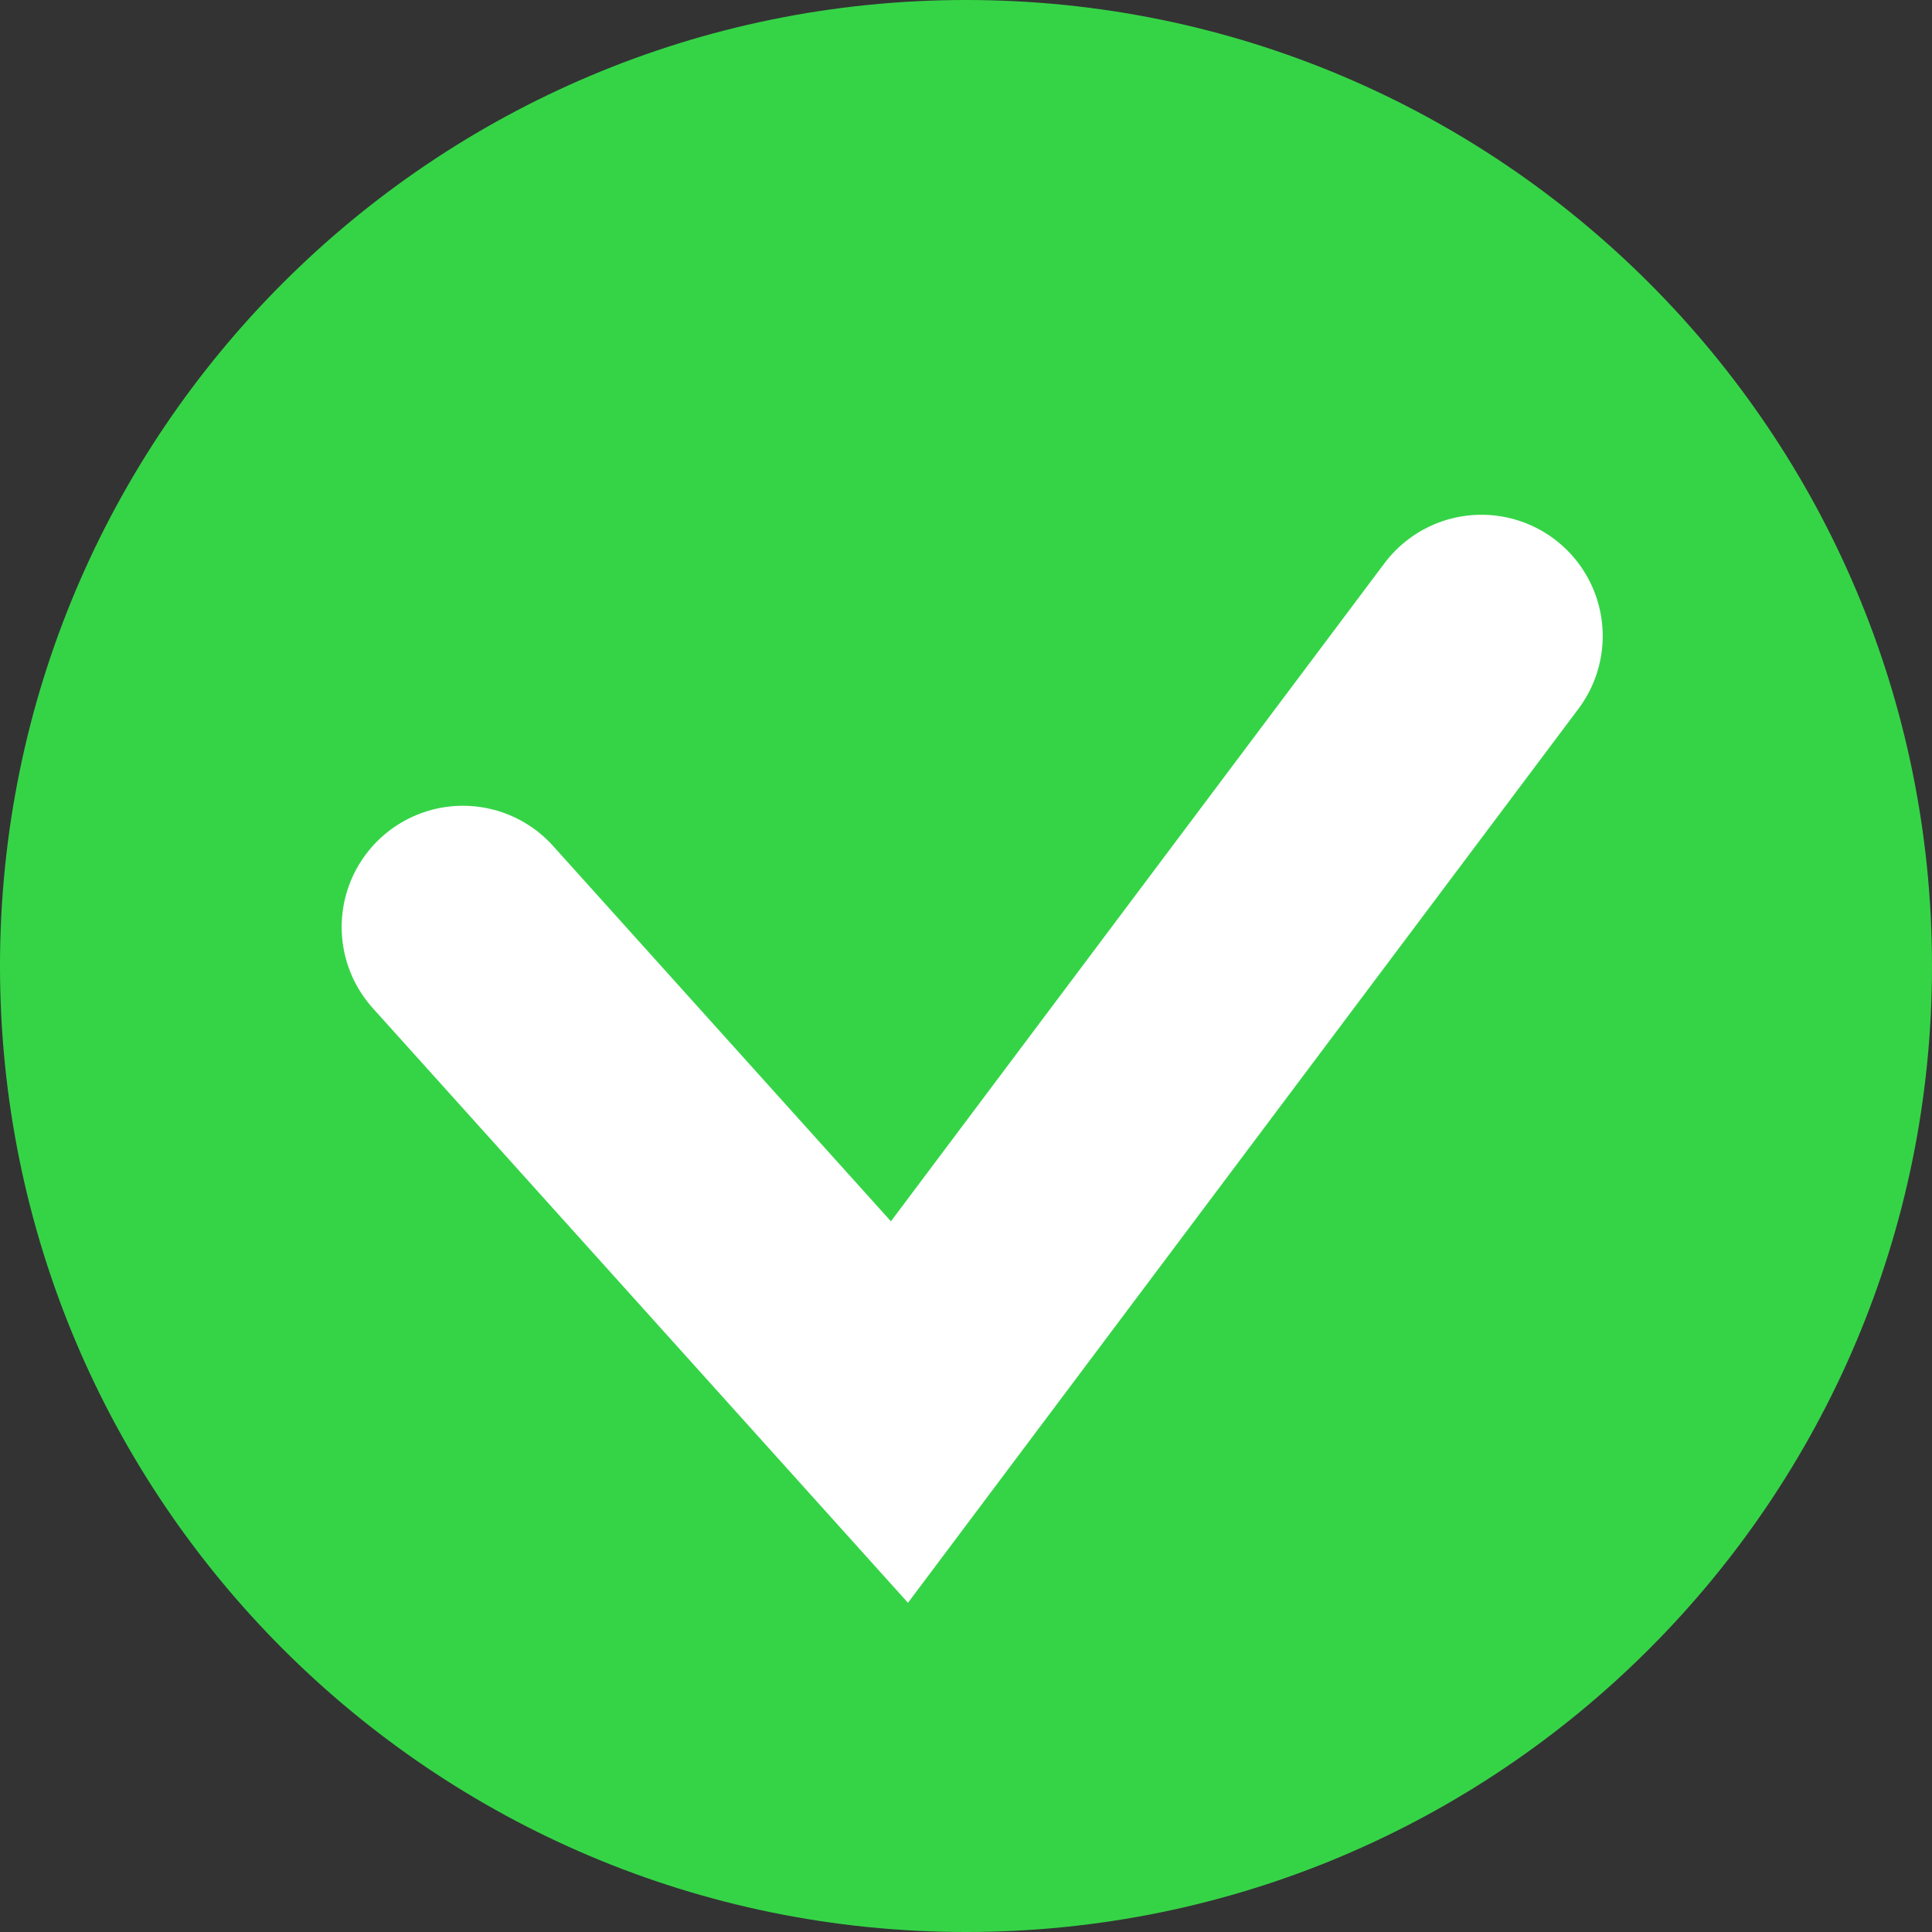
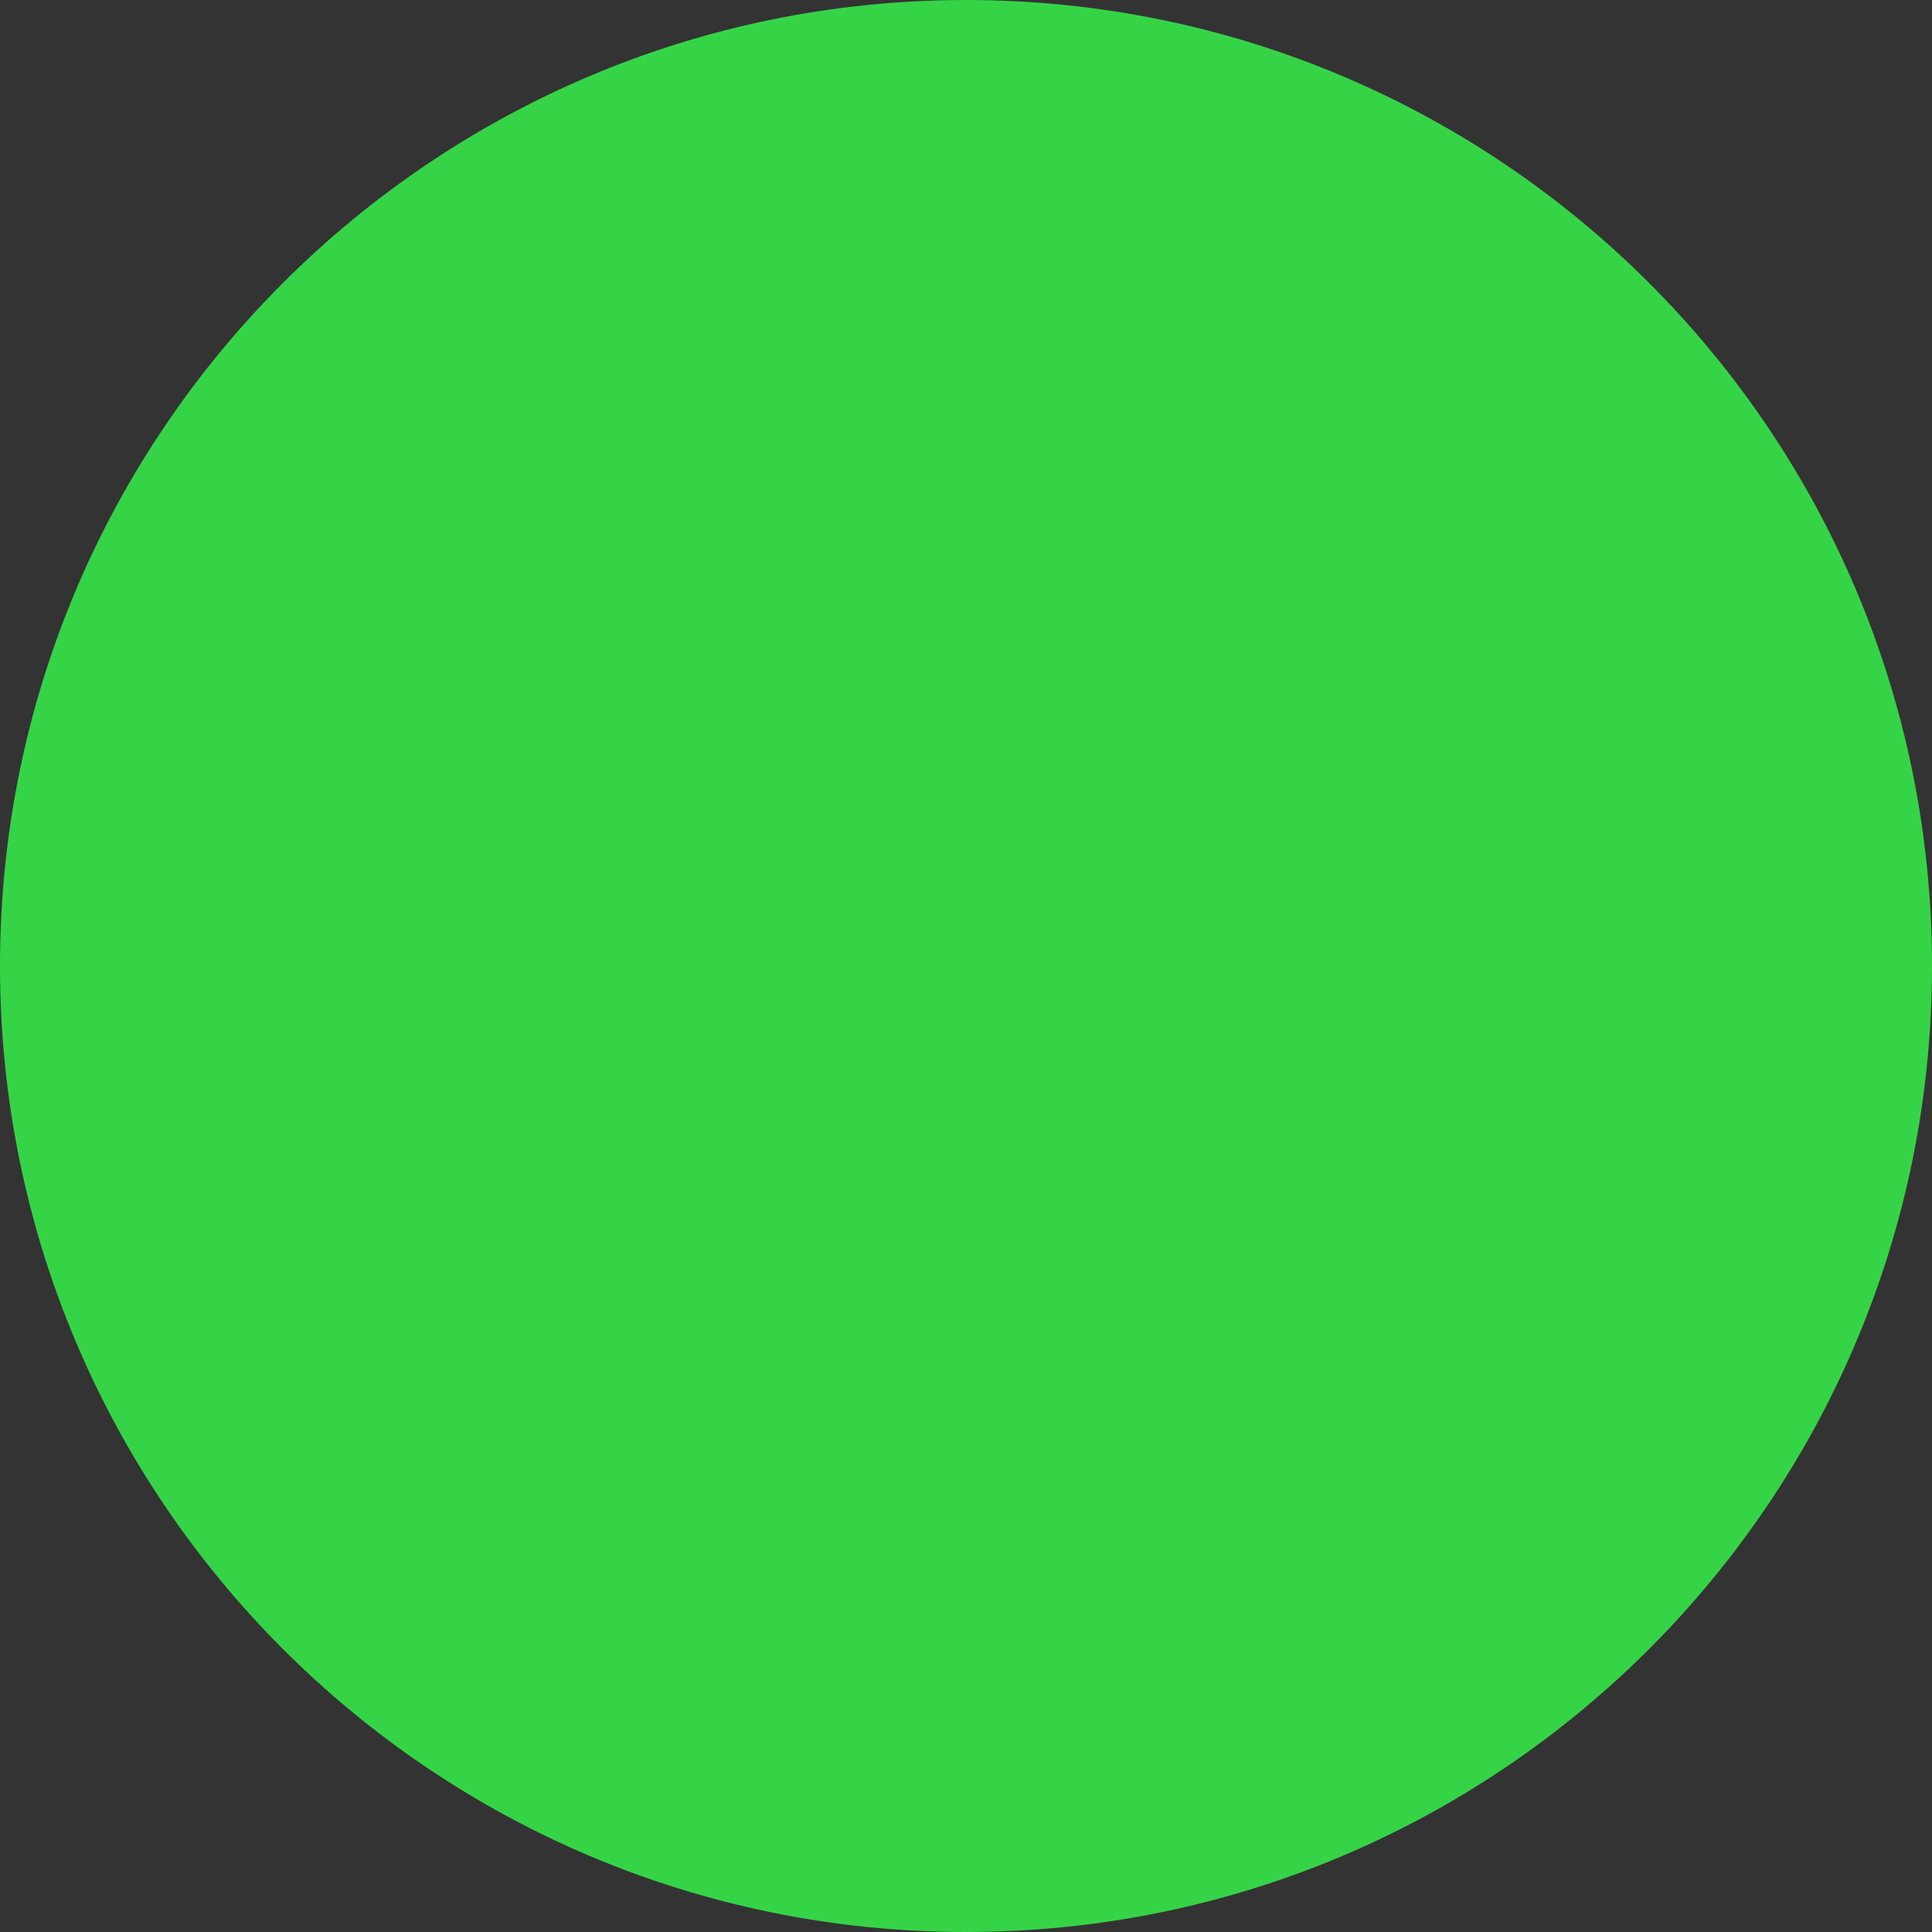
<svg xmlns="http://www.w3.org/2000/svg" xmlns:ns1="http://sodipodi.sourceforge.net/DTD/sodipodi-0.dtd" xmlns:ns2="http://www.inkscape.org/namespaces/inkscape" width="157.34" height="157.34" viewBox="0 0 157.34 157.34" version="1.1" id="svg9" ns1:docname="confirm.svg" ns2:version="1.1.2 (1:1.1+202202050950+0a00cf5339)">
  <rect x="0" y="0" width="157.34" height="157.34" fill="#333333" stroke="none" />
  <defs id="defs13" />
  <ns1:namedview id="namedview11" pagecolor="#505050" bordercolor="#eeeeee" borderopacity="1" ns2:pageshadow="0" ns2:pageopacity="0" ns2:pagecheckerboard="0" showgrid="false" ns2:zoom="2.312" ns2:cx="-18.598616" ns2:cy="57.093426" ns2:current-layer="svg9" />
  <path style="fill:#35d447;fill-opacity:1;fill-rule:nonzero;stroke:none" d="m 157.34,78.668 c 0,43.449 -35.219,78.672 -78.668,78.672 C 35.223,157.34 0,122.117 0,78.668 0,35.223 35.223,0 78.672,0 c 43.449,0 78.668,35.223 78.668,78.668 z m 0,0" id="path4" />
-   <path style="fill:none;stroke:#ffffff;stroke-width:19.75;stroke-linecap:round;stroke-linejoin:miter;stroke-miterlimit:4;stroke-opacity:1" d="m 37.699,75.496 35.551,39.5 47.398,-63.199" id="path6" />
</svg>